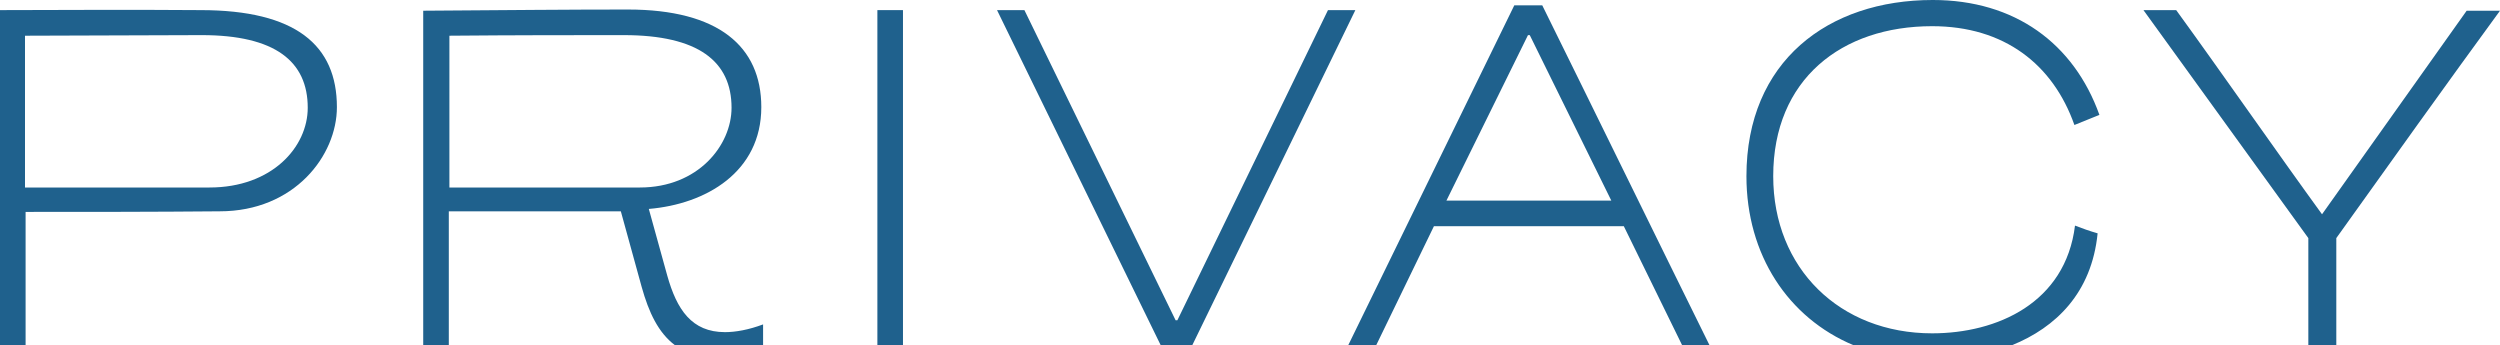
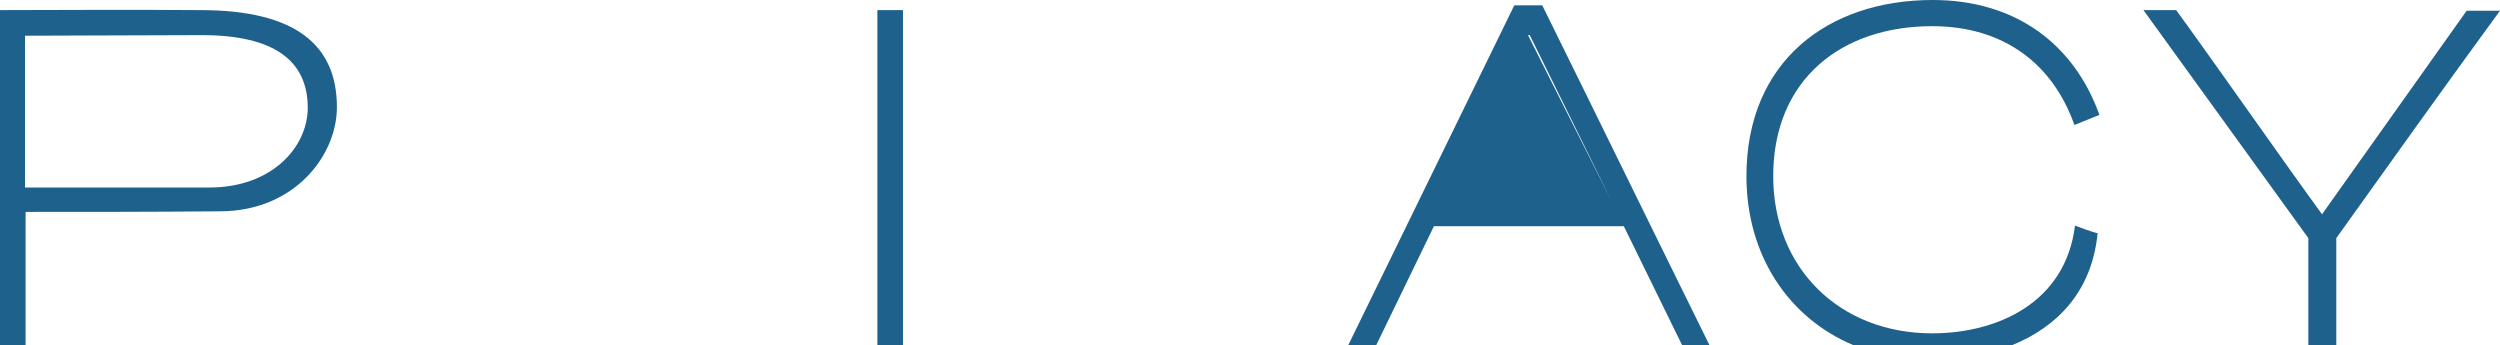
<svg xmlns="http://www.w3.org/2000/svg" version="1.1" id="レイヤー_1" x="0px" y="0px" viewBox="0 0 420 58" style="enable-background:new 0 0 420 58;" xml:space="preserve">
  <style type="text/css">
	.st0{fill:#1F618D;}
</style>
  <g>
-     <path class="st0" d="M231.2,58l9.7-20h31.9l9.8,20h4.6c-8.8-17.8-19.4-39.5-28.1-57.1h-4.7L226.5,58H231.2z M256.7,5.9h0.3   l13.7,27.8H243L256.7,5.9z" />
+     <path class="st0" d="M231.2,58l9.7-20h31.9l9.8,20h4.6c-8.8-17.8-19.4-39.5-28.1-57.1h-4.7L226.5,58H231.2z M256.7,5.9h0.3   l13.7,27.8L256.7,5.9z" />
    <path class="st0" d="M387.8,58h4.7V40c8-11.2,19.3-27,27.5-38.2h-5.6L390.1,36c-7.2-9.9-17.3-24.4-24.5-34.3h-5.5L387.8,40V58z" />
    <path class="st0" d="M311.4,58H338c7.4-3,13.4-8.8,14.4-18.8c-1.4-0.4-2.5-0.8-3.8-1.3c-1.6,13-13.1,18.1-24,18.1   c-15.5,0-26.7-10.9-26.7-26.4c0-16.3,11.5-25.2,26.7-25.2c12.1,0,20.3,6.4,23.9,16.6l4.2-1.7c-4.3-12-14.2-19.3-28-19.3   c-17.6,0-31.3,10.3-31.3,29.6C293.4,42.8,300.4,53.4,311.4,58z" />
-     <polygon class="st0" points="200.3,58 227.7,1.7 223.1,1.7 197.8,53.8 197.5,53.8 172.1,1.7 167.5,1.7 195,58  " />
    <rect x="147.4" y="1.7" class="st0" width="4.3" height="56.3" />
    <path class="st0" d="M4.3,58V35.6c10.8,0,21.7,0,32.6-0.1c12.6,0,19.7-9.4,19.7-17.5c0-10.4-6.9-16.3-22.9-16.3   C23.5,1.6,3.9,1.7,0,1.7V58H4.3z M4.3,6l29.6-0.1c12.3,0,17.8,4.4,17.8,12.2c0,6.6-6,13.4-16.5,13.4h-31V6z" />
-     <path class="st0" d="M75.4,58V35.5h28.9l3.5,12.7c1.2,4.3,2.8,7.7,5.6,9.8h14.8v-3.5c-2.4,0.9-4.6,1.3-6.4,1.3   c-5.6,0-8.1-3.8-9.7-9.5L109,35.1c9.6-0.8,18.9-6.2,18.9-17.1c0-10.2-7.2-16.4-22.4-16.4c-10.1,0-20.2,0.1-34.4,0.2V58H75.4z    M75.4,6c11.4-0.1,20.8-0.1,29.4-0.1c12.5,0,18.1,4.4,18.1,12.2c0,6.3-5.6,13.4-15.4,13.4h-32V6z" />
  </g>
</svg>